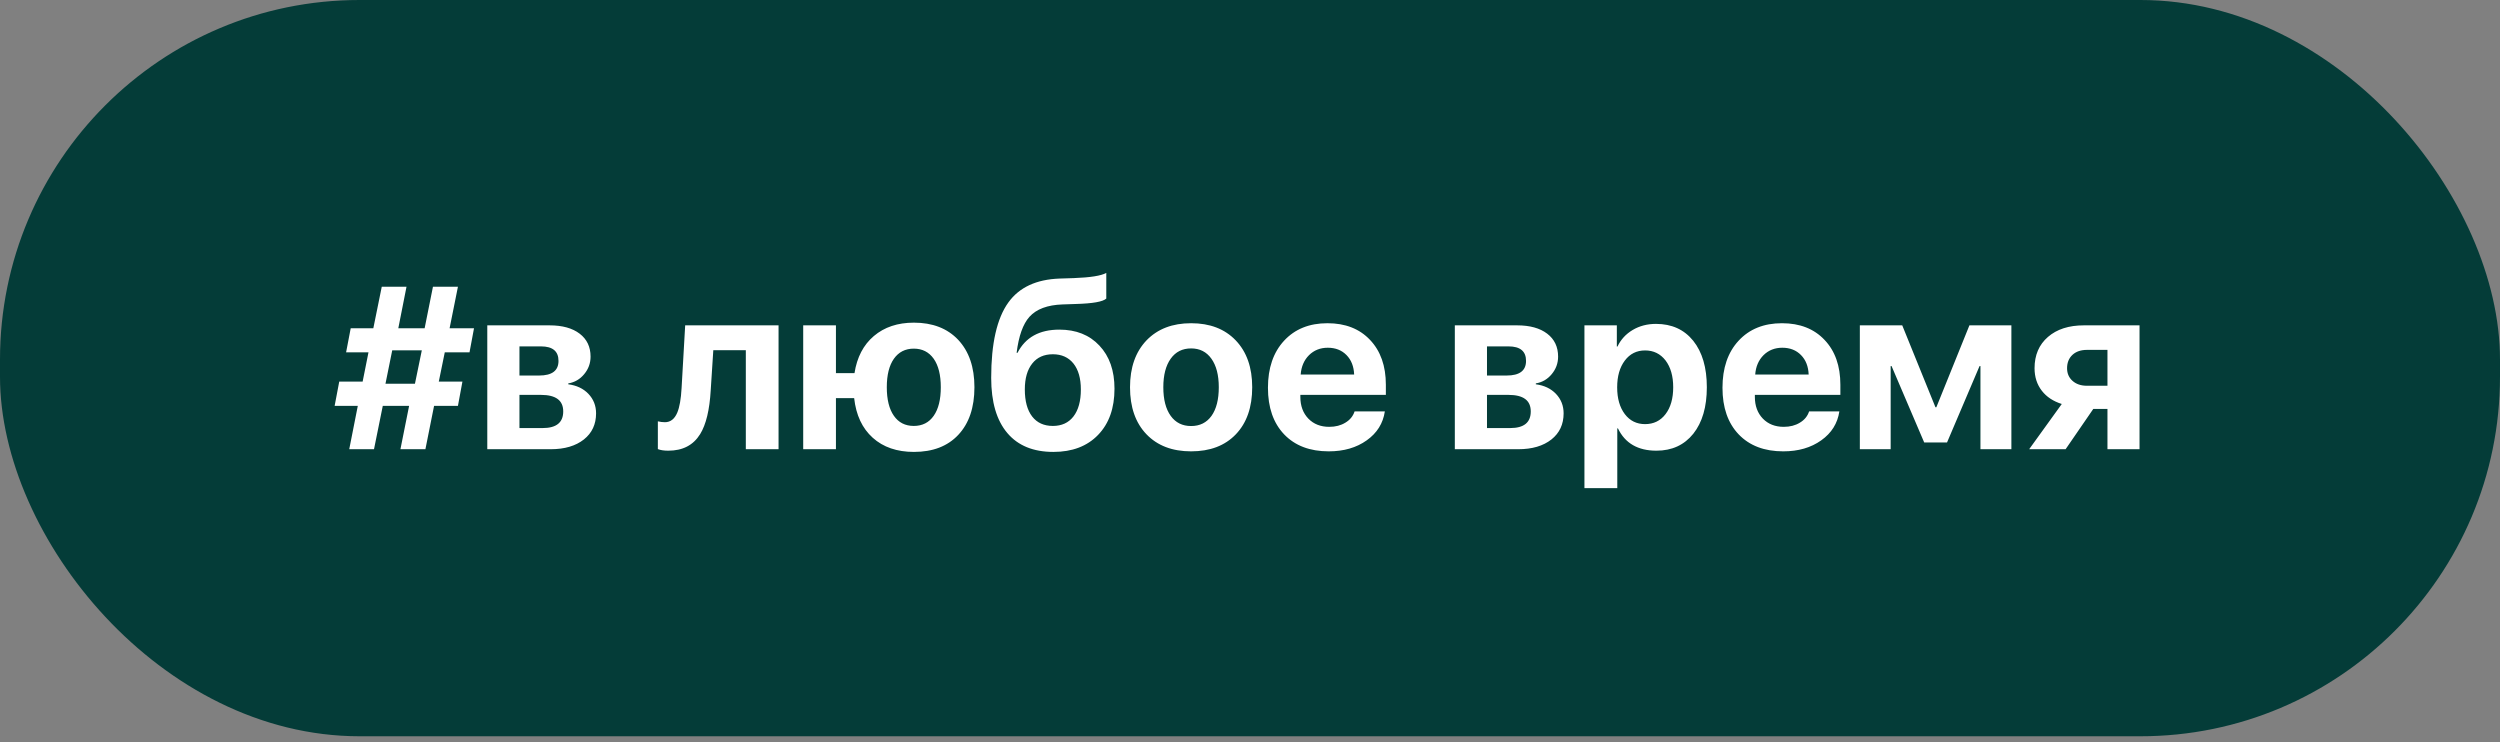
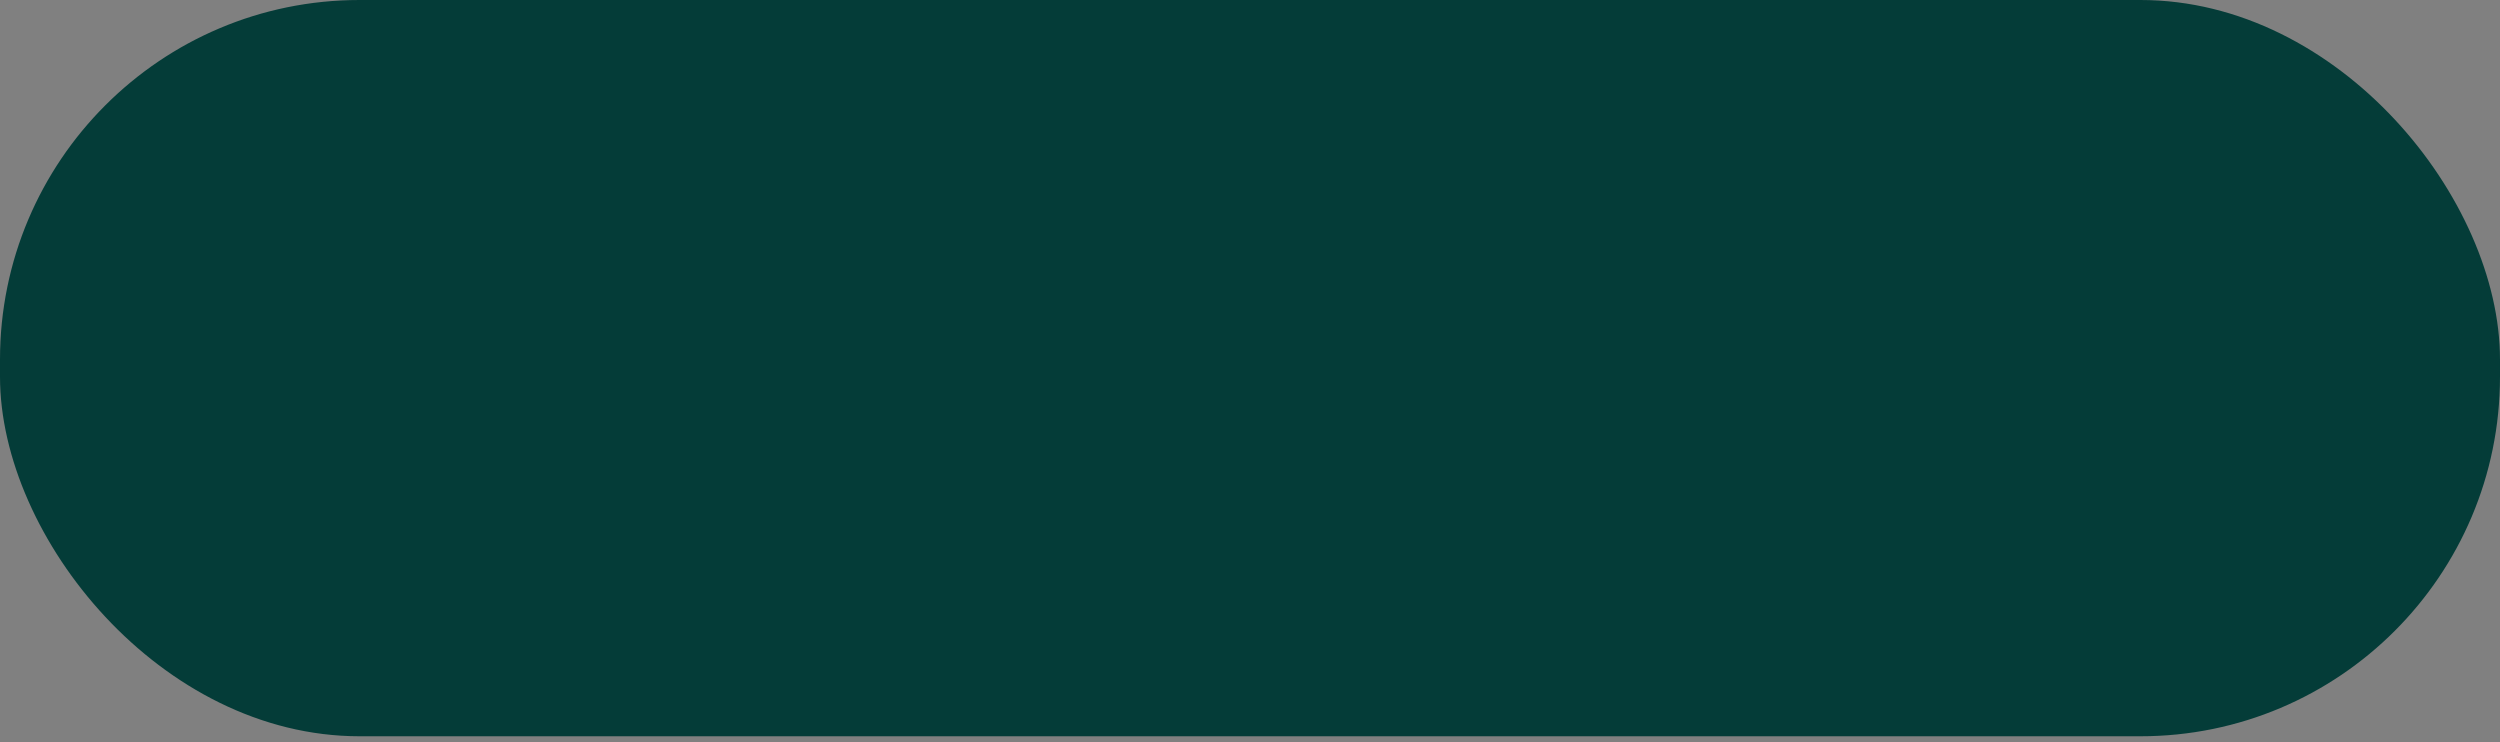
<svg xmlns="http://www.w3.org/2000/svg" width="128" height="38" viewBox="0 0 128 38" fill="none">
  <rect x="0" y="0" width="128" height="38" fill="#808080" stroke="none" />
  <rect width="128" height="37.697" rx="18.41" fill="#043C38" />
-   <path d="M22.772 18.041L22.466 19.538H23.676L23.446 20.782H22.224L21.781 23H20.502L20.946 20.782H19.598L19.149 23H17.881L18.319 20.782H17.133L17.369 19.538H18.567L18.866 18.041H17.72L17.956 16.808H19.114L19.546 14.682H20.813L20.393 16.808H21.741L22.167 14.682H23.446L23.019 16.808H24.269L24.039 18.041H22.772ZM19.736 19.648H21.245L21.597 17.937H20.082L19.736 19.648ZM26.596 17.735V19.227H27.605C28.265 19.227 28.595 18.977 28.595 18.478C28.595 17.983 28.296 17.735 27.697 17.735H26.596ZM26.596 20.218V21.917H27.783C28.486 21.917 28.837 21.633 28.837 21.065C28.837 20.5 28.457 20.218 27.697 20.218H26.596ZM24.949 16.658H28.14C28.793 16.658 29.306 16.8 29.678 17.084C30.051 17.368 30.237 17.76 30.237 18.259C30.237 18.597 30.128 18.897 29.909 19.158C29.694 19.419 29.423 19.576 29.096 19.63V19.676C29.519 19.73 29.861 19.891 30.122 20.16C30.387 20.437 30.519 20.771 30.519 21.163C30.519 21.723 30.312 22.169 29.897 22.499C29.475 22.833 28.908 23 28.198 23H24.949V16.658ZM36.389 19.976C36.331 20.986 36.151 21.737 35.847 22.228C35.498 22.793 34.955 23.075 34.217 23.075C33.995 23.075 33.816 23.048 33.682 22.994V21.572C33.804 21.602 33.925 21.617 34.044 21.617C34.329 21.617 34.54 21.452 34.678 21.122C34.793 20.849 34.866 20.433 34.897 19.872L35.081 16.658H39.862V23H38.186V17.931H36.521L36.389 19.976ZM46.792 23.138C45.924 23.138 45.221 22.896 44.684 22.413C44.146 21.929 43.829 21.253 43.733 20.385H42.8V23H41.124V16.658H42.8V19.106H43.75C43.877 18.292 44.207 17.658 44.741 17.205C45.279 16.748 45.962 16.52 46.792 16.52C47.748 16.52 48.503 16.812 49.056 17.395C49.612 17.987 49.891 18.797 49.891 19.826C49.891 20.867 49.614 21.681 49.061 22.268C48.516 22.848 47.76 23.138 46.792 23.138ZM46.786 21.808C47.224 21.808 47.564 21.635 47.806 21.289C48.048 20.944 48.169 20.456 48.169 19.826C48.169 19.2 48.048 18.714 47.806 18.369C47.56 18.023 47.22 17.85 46.786 17.85C46.352 17.85 46.012 18.023 45.767 18.369C45.525 18.714 45.404 19.2 45.404 19.826C45.404 20.456 45.525 20.944 45.767 21.289C46.008 21.635 46.348 21.808 46.786 21.808ZM53.934 23.138C52.909 23.138 52.124 22.818 51.579 22.176C51.026 21.527 50.749 20.585 50.749 19.348C50.749 17.585 51.043 16.297 51.63 15.483C52.187 14.711 53.063 14.304 54.257 14.262L54.977 14.239C55.822 14.208 56.377 14.12 56.642 13.974V15.287C56.469 15.448 55.949 15.54 55.081 15.564L54.401 15.587C53.629 15.614 53.065 15.825 52.708 16.22C52.377 16.589 52.158 17.203 52.051 18.064H52.097C52.504 17.272 53.218 16.877 54.24 16.877C55.096 16.877 55.78 17.149 56.29 17.695C56.805 18.24 57.062 18.976 57.062 19.901C57.062 20.899 56.782 21.689 56.221 22.268C55.661 22.848 54.898 23.138 53.934 23.138ZM53.906 21.808C54.359 21.808 54.71 21.646 54.96 21.324C55.213 20.997 55.34 20.537 55.34 19.941C55.34 19.373 55.213 18.929 54.96 18.611C54.706 18.296 54.355 18.138 53.906 18.138C53.453 18.138 53.101 18.296 52.852 18.611C52.598 18.929 52.471 19.373 52.471 19.941C52.471 20.537 52.596 20.997 52.846 21.324C53.095 21.646 53.449 21.808 53.906 21.808ZM60.985 23.109C60.021 23.109 59.259 22.818 58.698 22.234C58.138 21.65 57.857 20.848 57.857 19.826C57.857 18.816 58.139 18.015 58.704 17.424C59.269 16.84 60.029 16.549 60.985 16.549C61.945 16.549 62.705 16.84 63.266 17.424C63.831 18.012 64.113 18.812 64.113 19.826C64.113 20.851 63.833 21.656 63.272 22.24C62.715 22.82 61.953 23.109 60.985 23.109ZM60.985 21.813C61.431 21.813 61.778 21.641 62.028 21.295C62.277 20.945 62.402 20.456 62.402 19.826C62.402 19.204 62.275 18.716 62.022 18.363C61.772 18.014 61.427 17.839 60.985 17.839C60.539 17.839 60.192 18.014 59.942 18.363C59.689 18.716 59.562 19.204 59.562 19.826C59.562 20.456 59.689 20.945 59.942 21.295C60.192 21.641 60.539 21.813 60.985 21.813ZM67.984 17.804C67.6 17.804 67.279 17.931 67.022 18.184C66.768 18.438 66.626 18.768 66.595 19.175H69.332C69.316 18.761 69.186 18.428 68.94 18.179C68.694 17.929 68.375 17.804 67.984 17.804ZM70.904 21.065C70.812 21.679 70.503 22.172 69.977 22.545C69.451 22.921 68.802 23.109 68.03 23.109C67.066 23.109 66.305 22.82 65.749 22.24C65.196 21.66 64.919 20.865 64.919 19.855C64.919 18.845 65.194 18.042 65.743 17.447C66.296 16.848 67.037 16.549 67.966 16.549C68.88 16.549 69.606 16.833 70.144 17.401C70.685 17.969 70.956 18.735 70.956 19.699V20.218H66.578V20.322C66.578 20.779 66.715 21.149 66.987 21.433C67.26 21.714 67.617 21.854 68.058 21.854C68.377 21.854 68.652 21.783 68.882 21.641C69.117 21.502 69.274 21.31 69.355 21.065H70.904ZM76.134 17.735V19.227H77.142C77.803 19.227 78.133 18.977 78.133 18.478C78.133 17.983 77.834 17.735 77.235 17.735H76.134ZM76.134 20.218V21.917H77.321C78.024 21.917 78.375 21.633 78.375 21.065C78.375 20.5 77.995 20.218 77.235 20.218H76.134ZM74.487 16.658H77.678C78.331 16.658 78.844 16.8 79.216 17.084C79.589 17.368 79.775 17.76 79.775 18.259C79.775 18.597 79.665 18.897 79.447 19.158C79.231 19.419 78.961 19.576 78.634 19.63V19.676C79.057 19.73 79.398 19.891 79.66 20.16C79.925 20.437 80.057 20.771 80.057 21.163C80.057 21.723 79.85 22.169 79.435 22.499C79.013 22.833 78.446 23 77.736 23H74.487V16.658ZM84.786 16.583C85.593 16.583 86.228 16.871 86.693 17.447C87.157 18.027 87.39 18.82 87.39 19.826C87.39 20.832 87.159 21.625 86.699 22.205C86.234 22.785 85.604 23.075 84.809 23.075C83.861 23.075 83.204 22.695 82.839 21.934H82.805V24.993H81.123V16.658H82.782V17.741H82.816C82.985 17.384 83.244 17.102 83.594 16.894C83.943 16.687 84.341 16.583 84.786 16.583ZM84.228 21.715C84.665 21.715 85.015 21.545 85.276 21.203C85.537 20.861 85.668 20.402 85.668 19.826C85.668 19.258 85.537 18.801 85.276 18.455C85.011 18.113 84.661 17.942 84.228 17.942C83.797 17.942 83.452 18.115 83.191 18.461C82.93 18.807 82.799 19.264 82.799 19.832C82.799 20.4 82.93 20.857 83.191 21.203C83.452 21.545 83.797 21.715 84.228 21.715ZM91.255 17.804C90.871 17.804 90.55 17.931 90.293 18.184C90.04 18.438 89.897 18.768 89.867 19.175H92.603C92.587 18.761 92.457 18.428 92.211 18.179C91.965 17.929 91.647 17.804 91.255 17.804ZM94.175 21.065C94.083 21.679 93.774 22.172 93.248 22.545C92.722 22.921 92.073 23.109 91.301 23.109C90.337 23.109 89.577 22.82 89.02 22.24C88.467 21.66 88.191 20.865 88.191 19.855C88.191 18.845 88.465 18.042 89.014 17.447C89.567 16.848 90.308 16.549 91.238 16.549C92.152 16.549 92.877 16.833 93.415 17.401C93.957 17.969 94.227 18.735 94.227 19.699V20.218H89.849V20.322C89.849 20.779 89.986 21.149 90.258 21.433C90.531 21.714 90.888 21.854 91.33 21.854C91.648 21.854 91.923 21.783 92.153 21.641C92.388 21.502 92.545 21.31 92.626 21.065H94.175ZM95.224 23V16.658H97.395L99.095 20.851H99.141L100.834 16.658H102.983V23H101.399V18.743H101.353L99.688 22.654H98.519L96.848 18.743H96.802V23H95.224ZM107.902 19.751V17.914H106.854C106.543 17.914 106.295 17.998 106.111 18.167C105.926 18.34 105.834 18.569 105.834 18.853C105.834 19.118 105.926 19.333 106.111 19.498C106.299 19.667 106.546 19.751 106.854 19.751H107.902ZM107.902 20.938H107.176L105.759 23H103.893L105.563 20.684C105.126 20.546 104.786 20.322 104.544 20.01C104.294 19.688 104.169 19.302 104.169 18.853C104.169 18.181 104.398 17.647 104.855 17.251C105.312 16.856 105.924 16.658 106.692 16.658H109.544V23H107.902V20.938Z" fill="white" />
</svg>